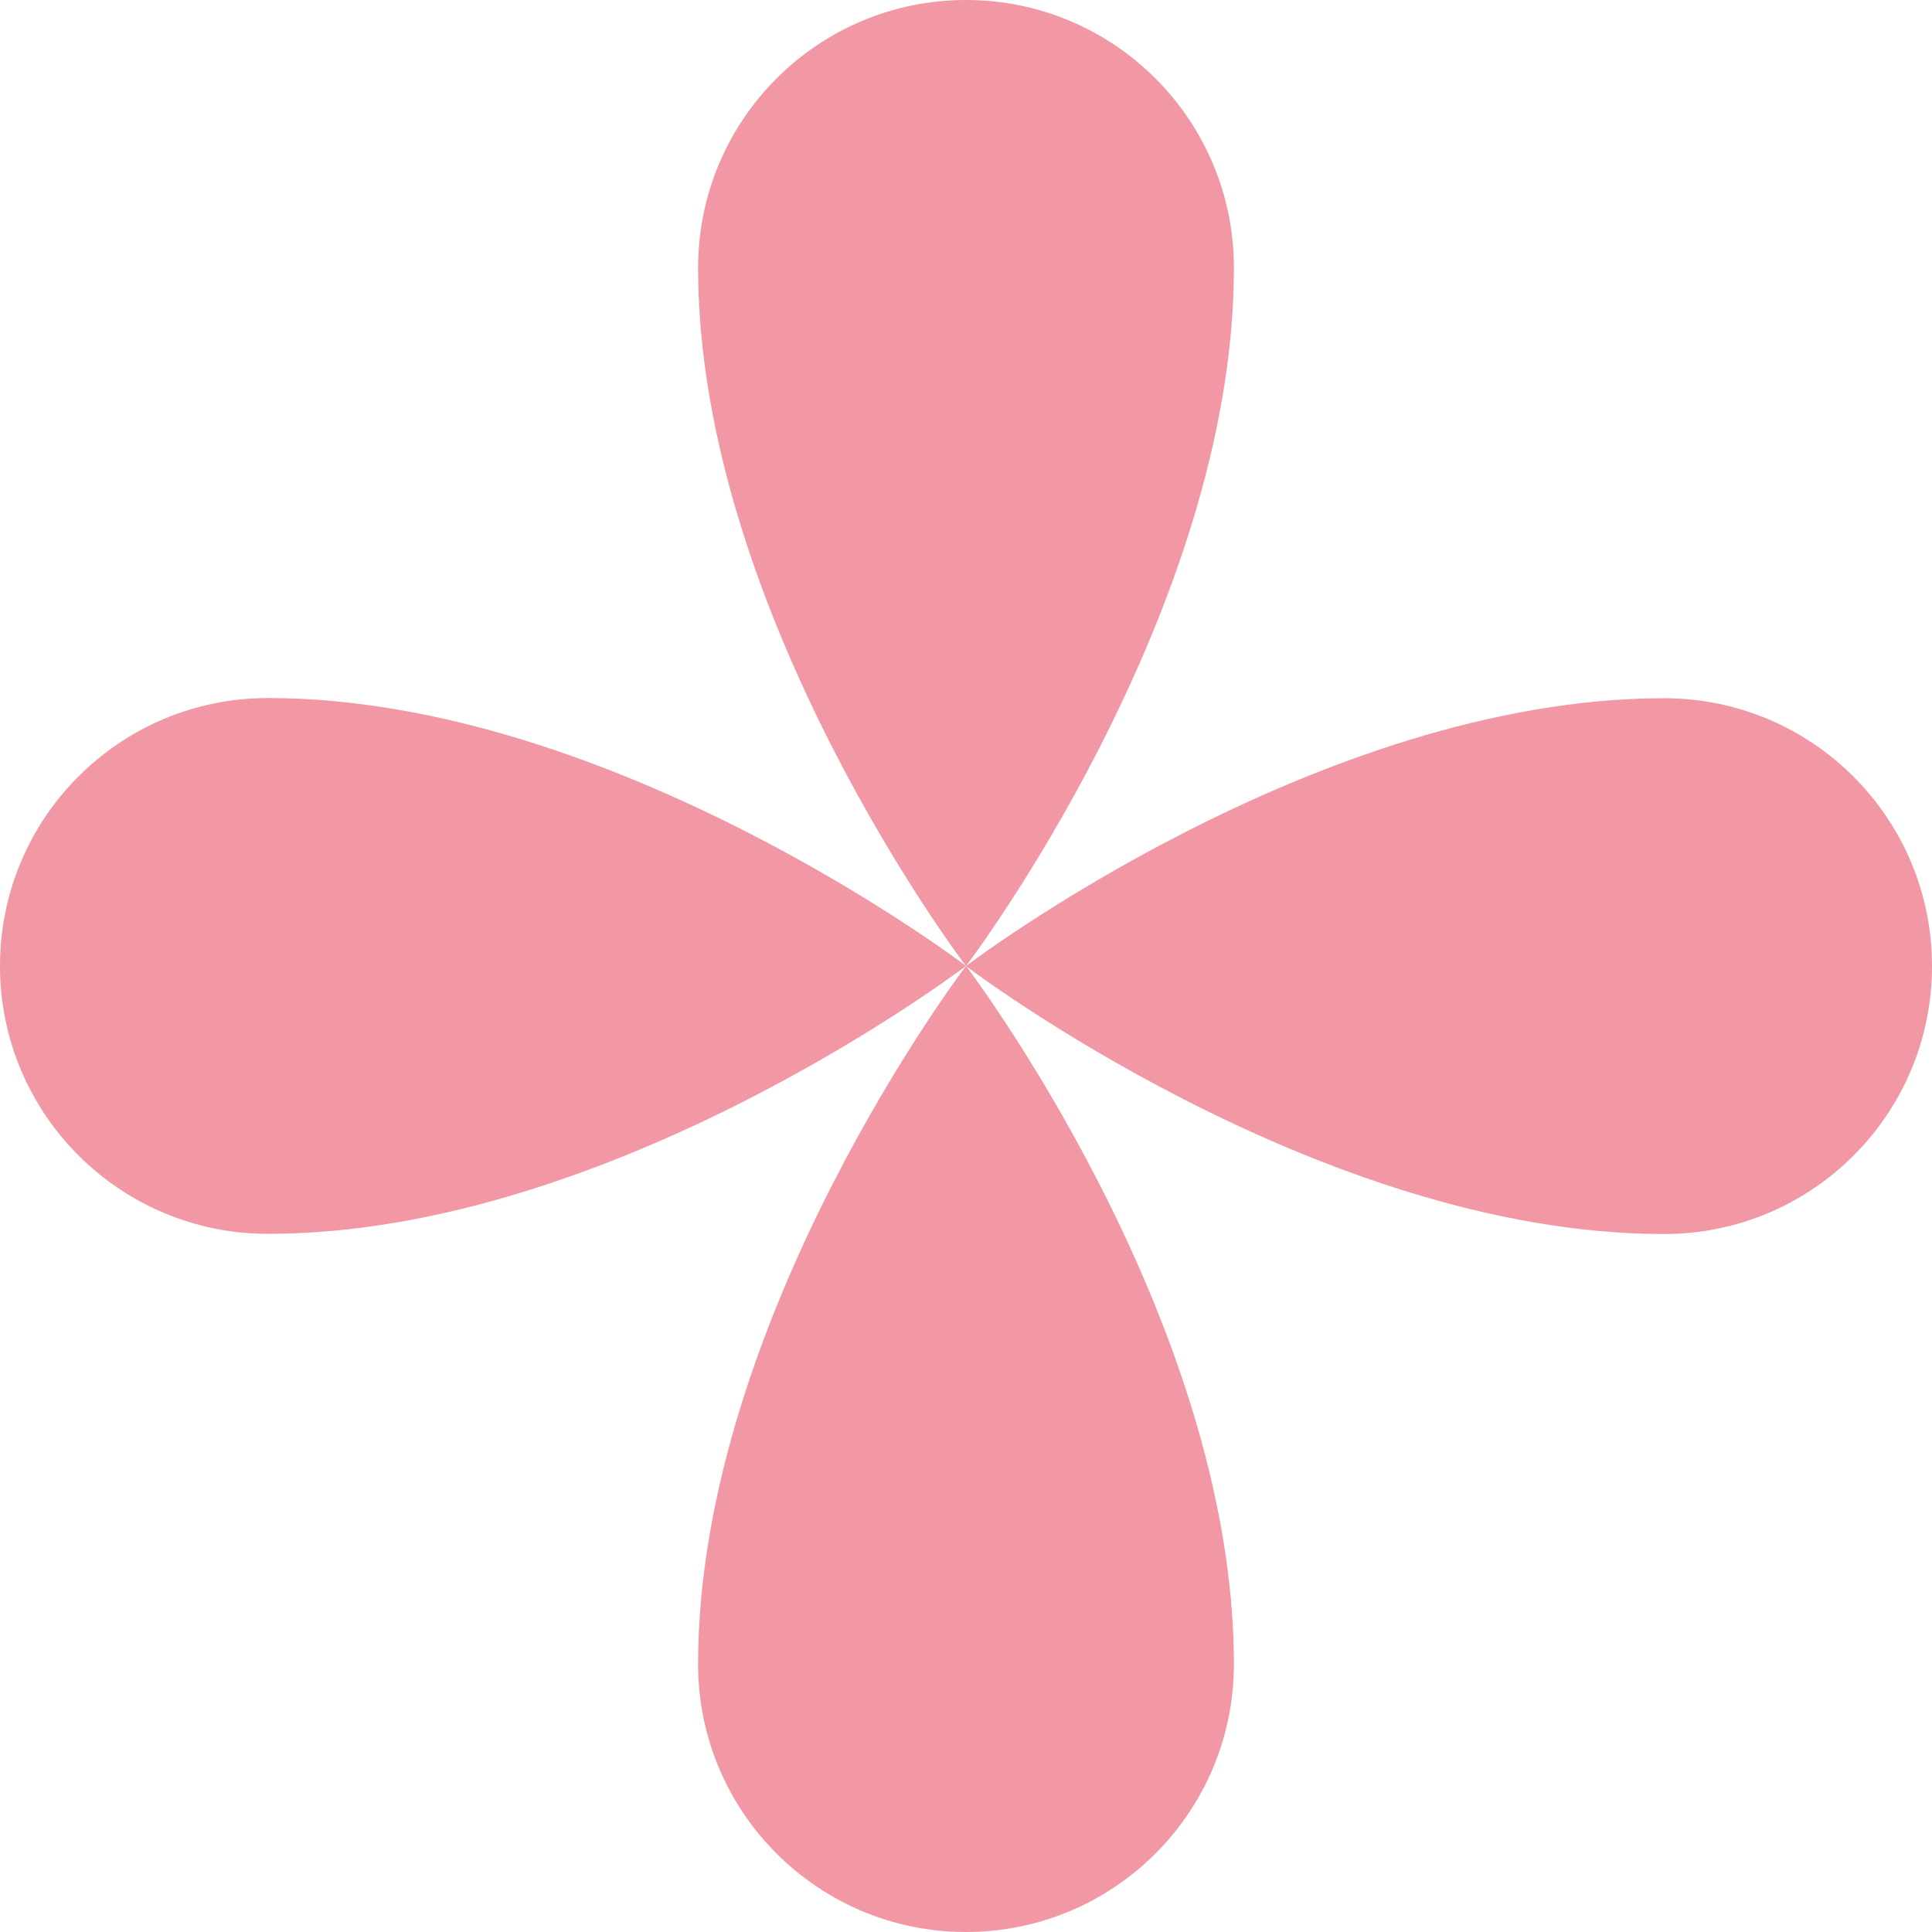
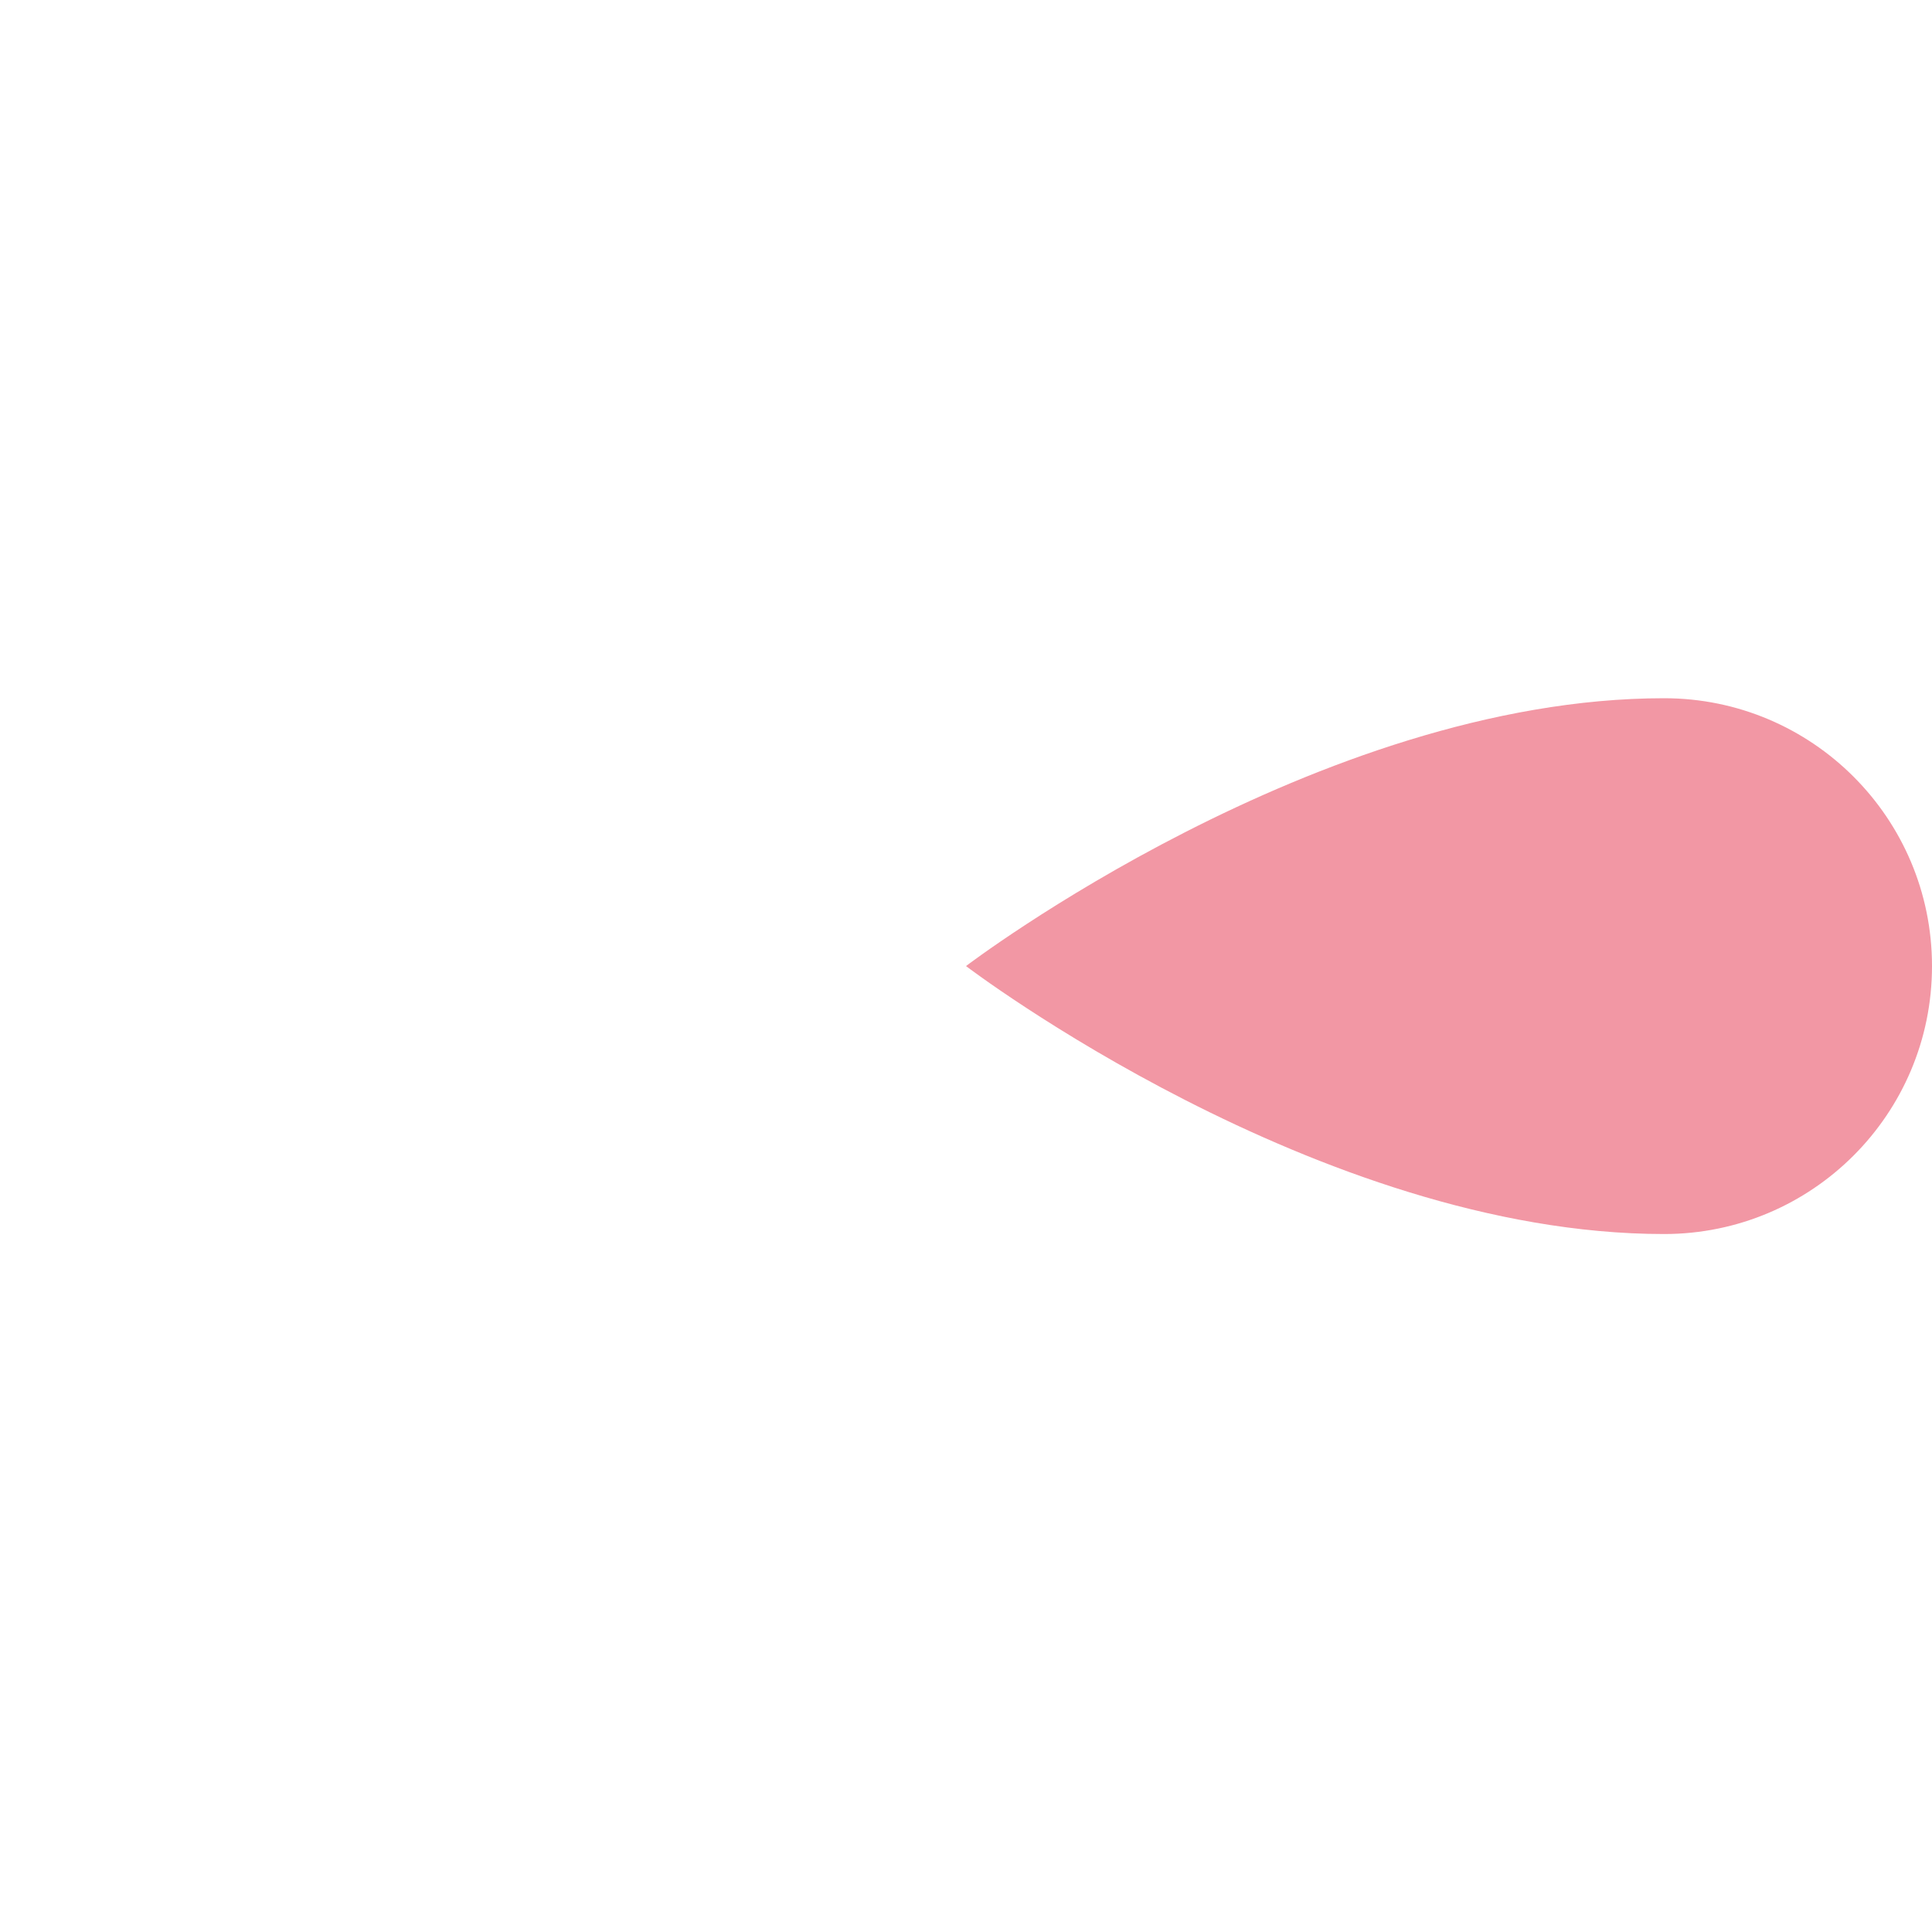
<svg xmlns="http://www.w3.org/2000/svg" width="30" height="30" viewBox="0 0 30 30" fill="none">
-   <path d="M19.16 4.16C19.16 9.537 15 15.001 15 15.001C15 15.001 10.84 9.537 10.84 4.16C10.84 1.862 12.702 0 15 0C17.298 0 19.16 1.862 19.16 4.16Z" fill="#F297A4" />
-   <path d="M4.16 10.839C9.536 10.839 15 14.999 15 14.999C15 14.999 9.536 19.159 4.16 19.159C1.862 19.159 0 17.297 0 14.999C0 12.7 1.862 10.839 4.16 10.839Z" fill="#F297A4" />
-   <path d="M10.84 25.84C10.84 20.463 15 14.999 15 14.999C15 14.999 19.16 20.463 19.16 25.84C19.16 28.138 17.298 30 15 30C12.702 30 10.84 28.138 10.84 25.84Z" fill="#F297A4" />
-   <path d="M25.84 19.162C20.464 19.162 15 15.001 15 15.001C15 15.001 20.464 10.842 25.84 10.842C28.138 10.842 30 12.704 30 15.002C30 17.3 28.138 19.162 25.84 19.162Z" fill="#F297A4" />
+   <path d="M25.84 19.162C20.464 19.162 15 15.001 15 15.001C15 15.001 20.464 10.842 25.84 10.842C28.138 10.842 30 12.704 30 15.002C30 17.3 28.138 19.162 25.84 19.162" fill="#F297A4" />
</svg>